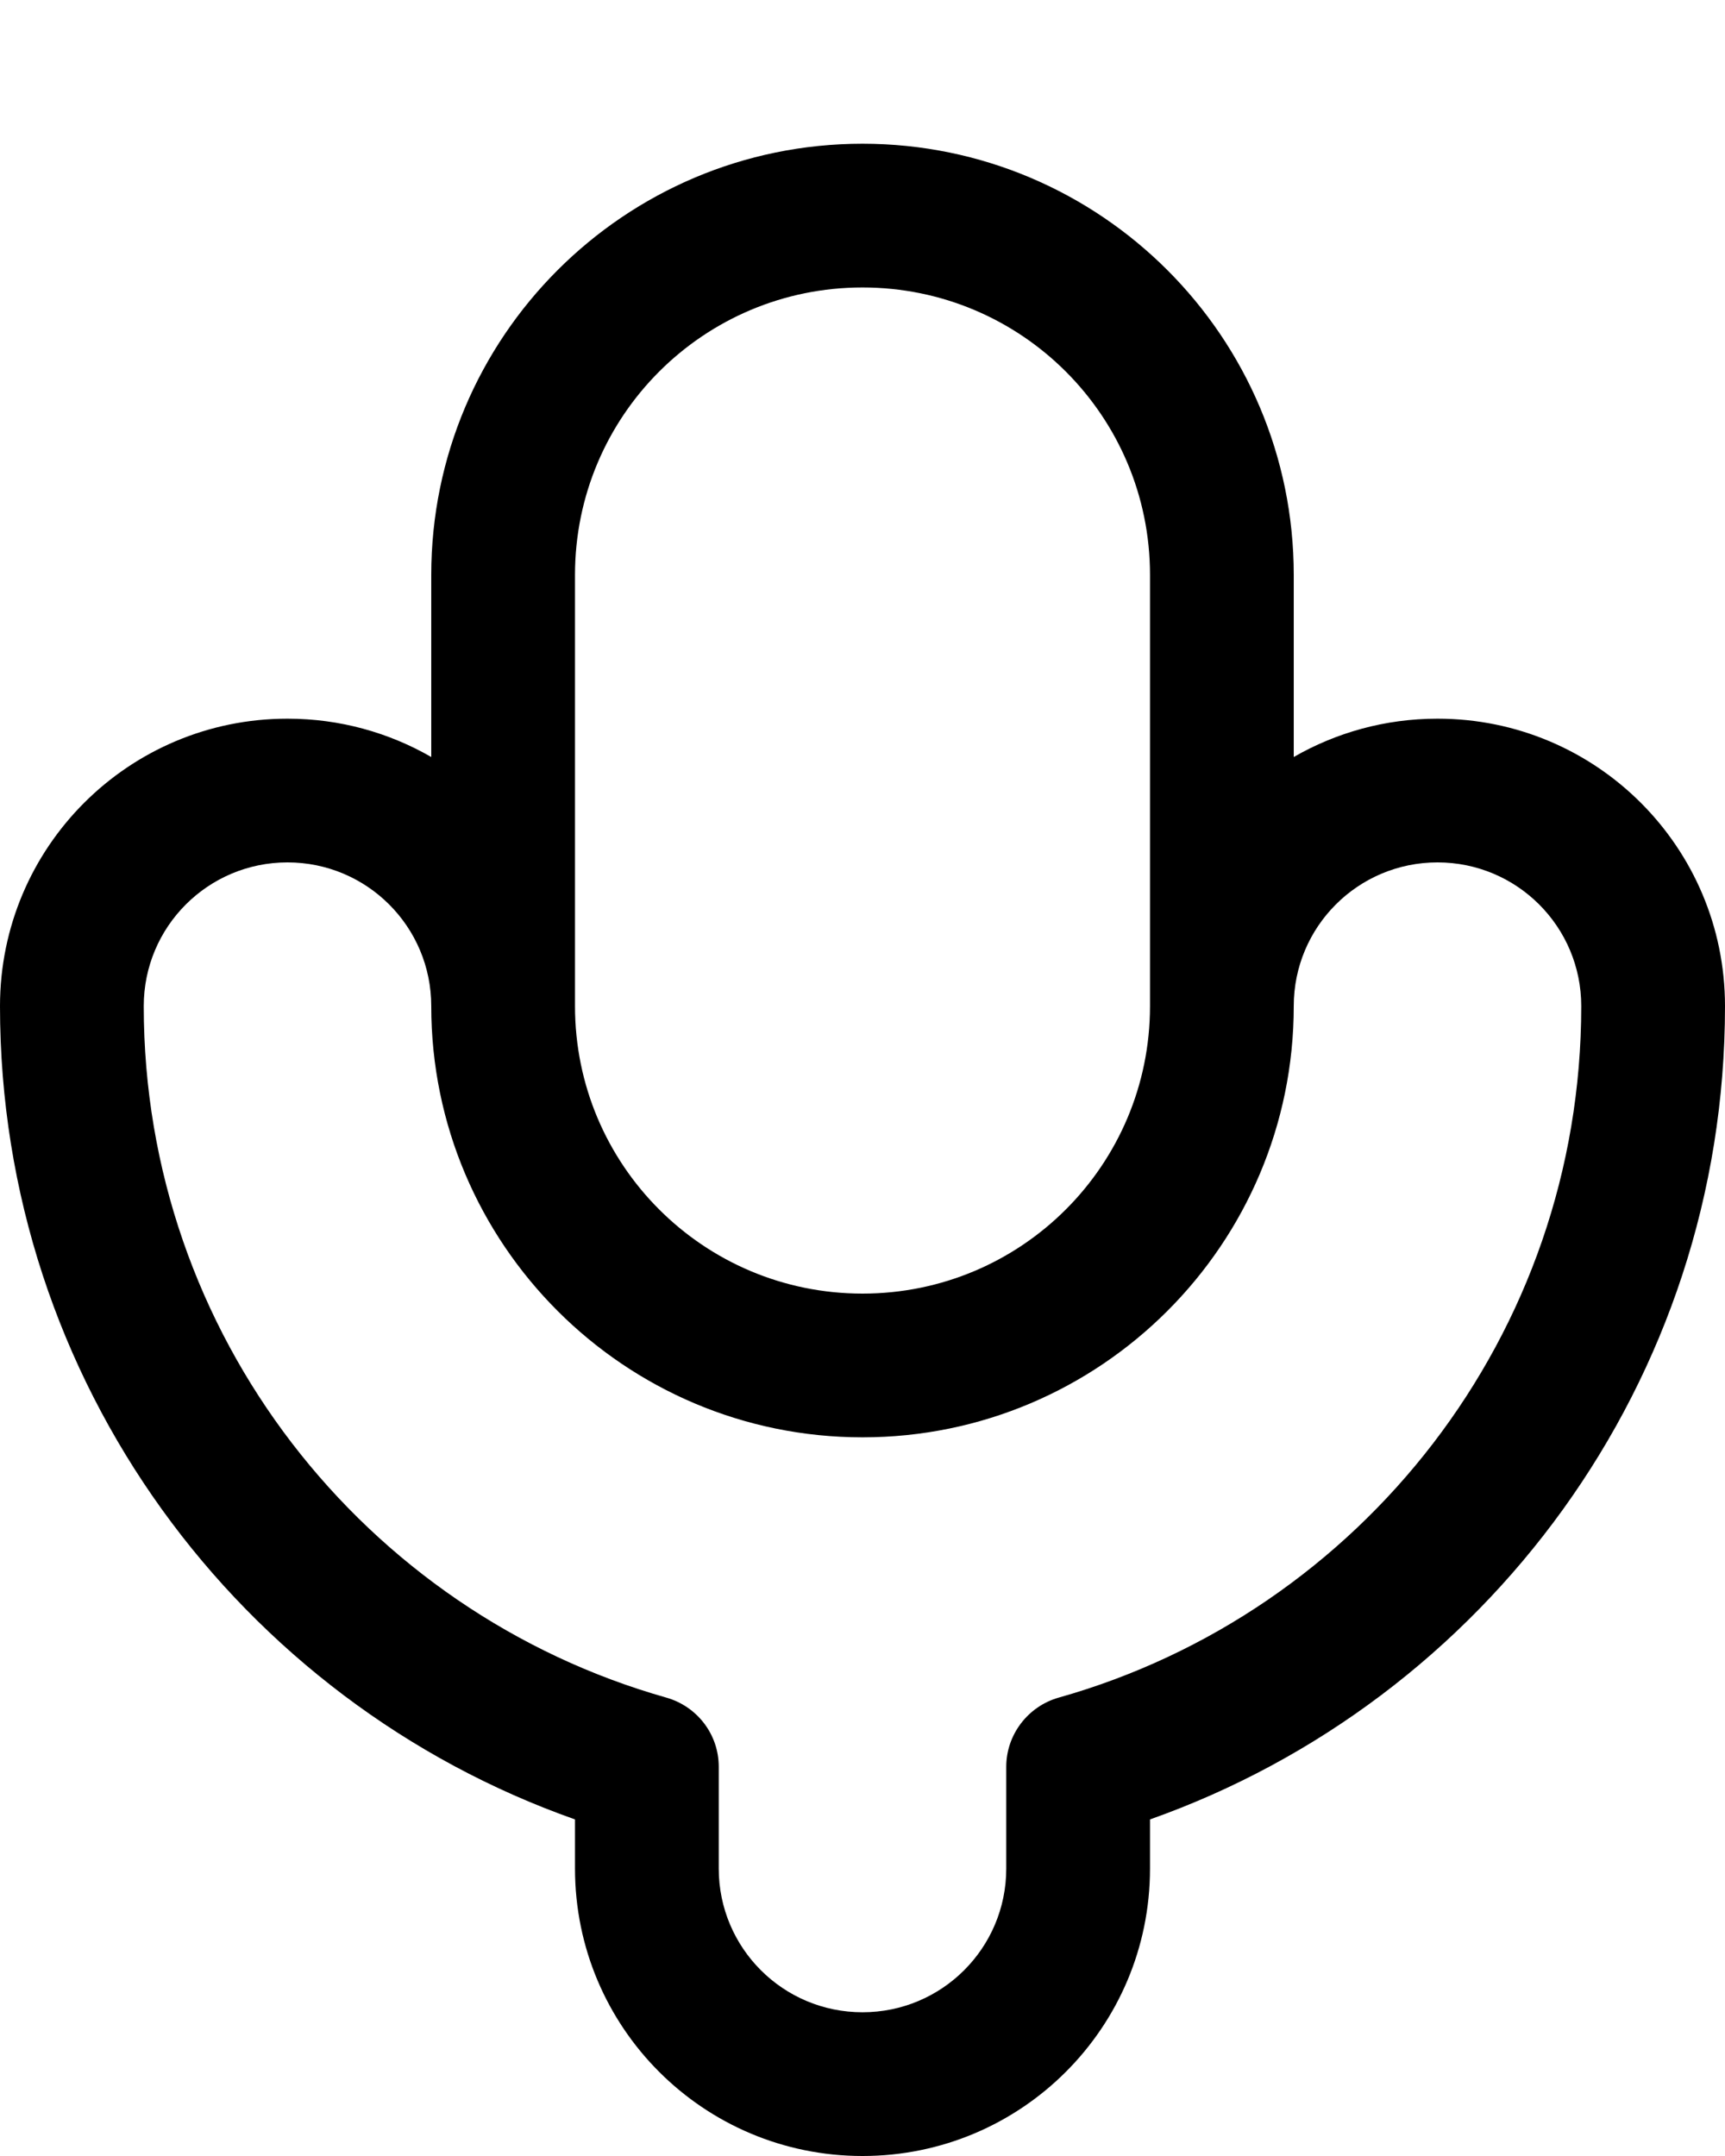
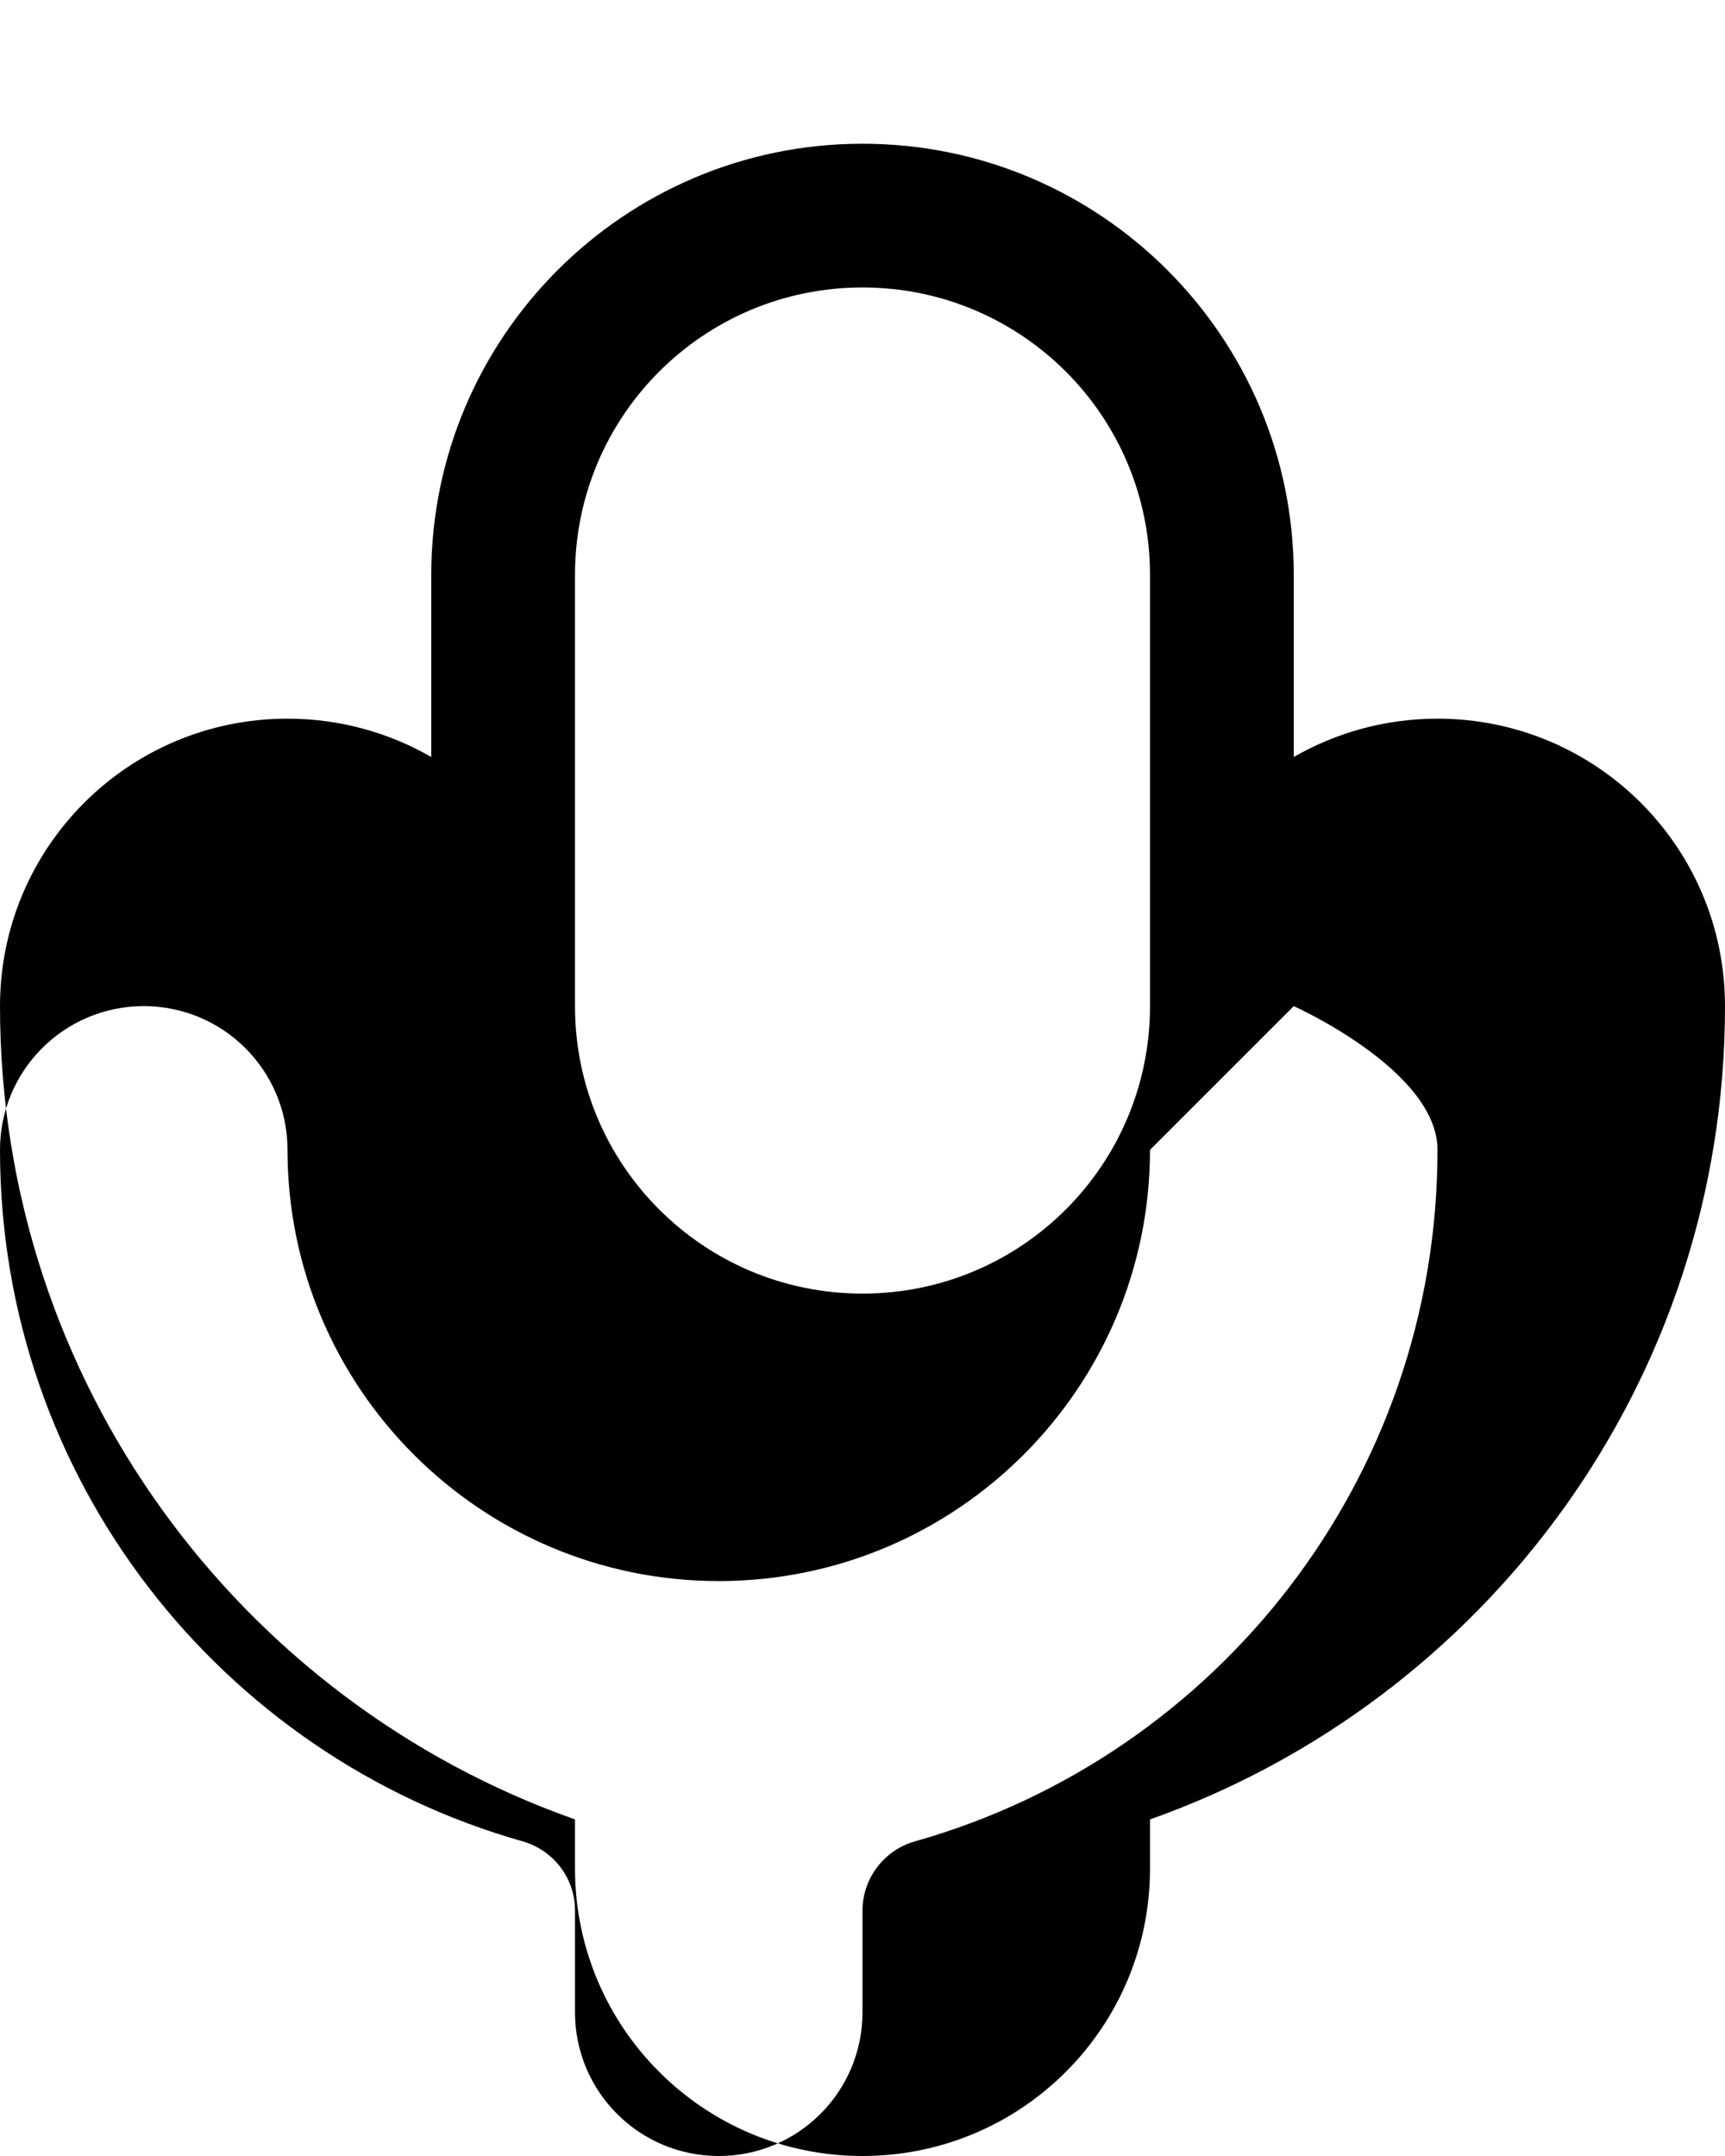
<svg xmlns="http://www.w3.org/2000/svg" viewBox="0 0 432 540">
-   <path fill="currentColor" d="M216 36c-59.6 0-108 48.4-108 108l0 45.6c-10.6-6.1-22.9-9.6-36-9.6-39.8 0-72 32.2-72 72 0 94.1 60.1 174.1 144 203.7l0 12.3c0 39.8 32.2 72 72 72s72-32.2 72-72l0-12.3c83.9-29.7 144-109.6 144-203.7 0-39.8-32.2-72-72-72-13.1 0-25.4 3.5-36 9.6l0-45.6c0-59.6-48.4-108-108-108zM324 252c0-19.9 16.1-36 36-36s36 16.1 36 36c0 82.4-55.3 151.9-130.9 173.2-7.7 2.2-13.1 9.3-13.1 17.3l0 25.5c0 19.9-16.1 36-36 36s-36-16.1-36-36l0-25.5c0-8.1-5.4-15.1-13.1-17.3-75.6-21.4-130.9-90.9-130.9-173.2 0-19.9 16.1-36 36-36s36 16.1 36 36c0 59.6 48.4 108 108 108s108-48.4 108-108zm-36 0c0 39.8-32.2 72-72 72s-72-32.2-72-72l0-108c0-39.8 32.2-72 72-72s72 32.2 72 72l0 108z" />
+   <path fill="currentColor" d="M216 36c-59.6 0-108 48.4-108 108l0 45.6c-10.6-6.1-22.9-9.6-36-9.6-39.8 0-72 32.2-72 72 0 94.1 60.1 174.1 144 203.7l0 12.3c0 39.8 32.2 72 72 72s72-32.2 72-72l0-12.3c83.9-29.7 144-109.6 144-203.7 0-39.8-32.2-72-72-72-13.1 0-25.4 3.5-36 9.6l0-45.6c0-59.6-48.4-108-108-108zM324 252s36 16.1 36 36c0 82.4-55.3 151.9-130.9 173.2-7.7 2.2-13.1 9.3-13.1 17.3l0 25.5c0 19.9-16.1 36-36 36s-36-16.1-36-36l0-25.5c0-8.1-5.4-15.1-13.1-17.3-75.6-21.4-130.9-90.9-130.9-173.2 0-19.9 16.1-36 36-36s36 16.1 36 36c0 59.6 48.4 108 108 108s108-48.4 108-108zm-36 0c0 39.8-32.2 72-72 72s-72-32.2-72-72l0-108c0-39.8 32.2-72 72-72s72 32.2 72 72l0 108z" />
</svg>